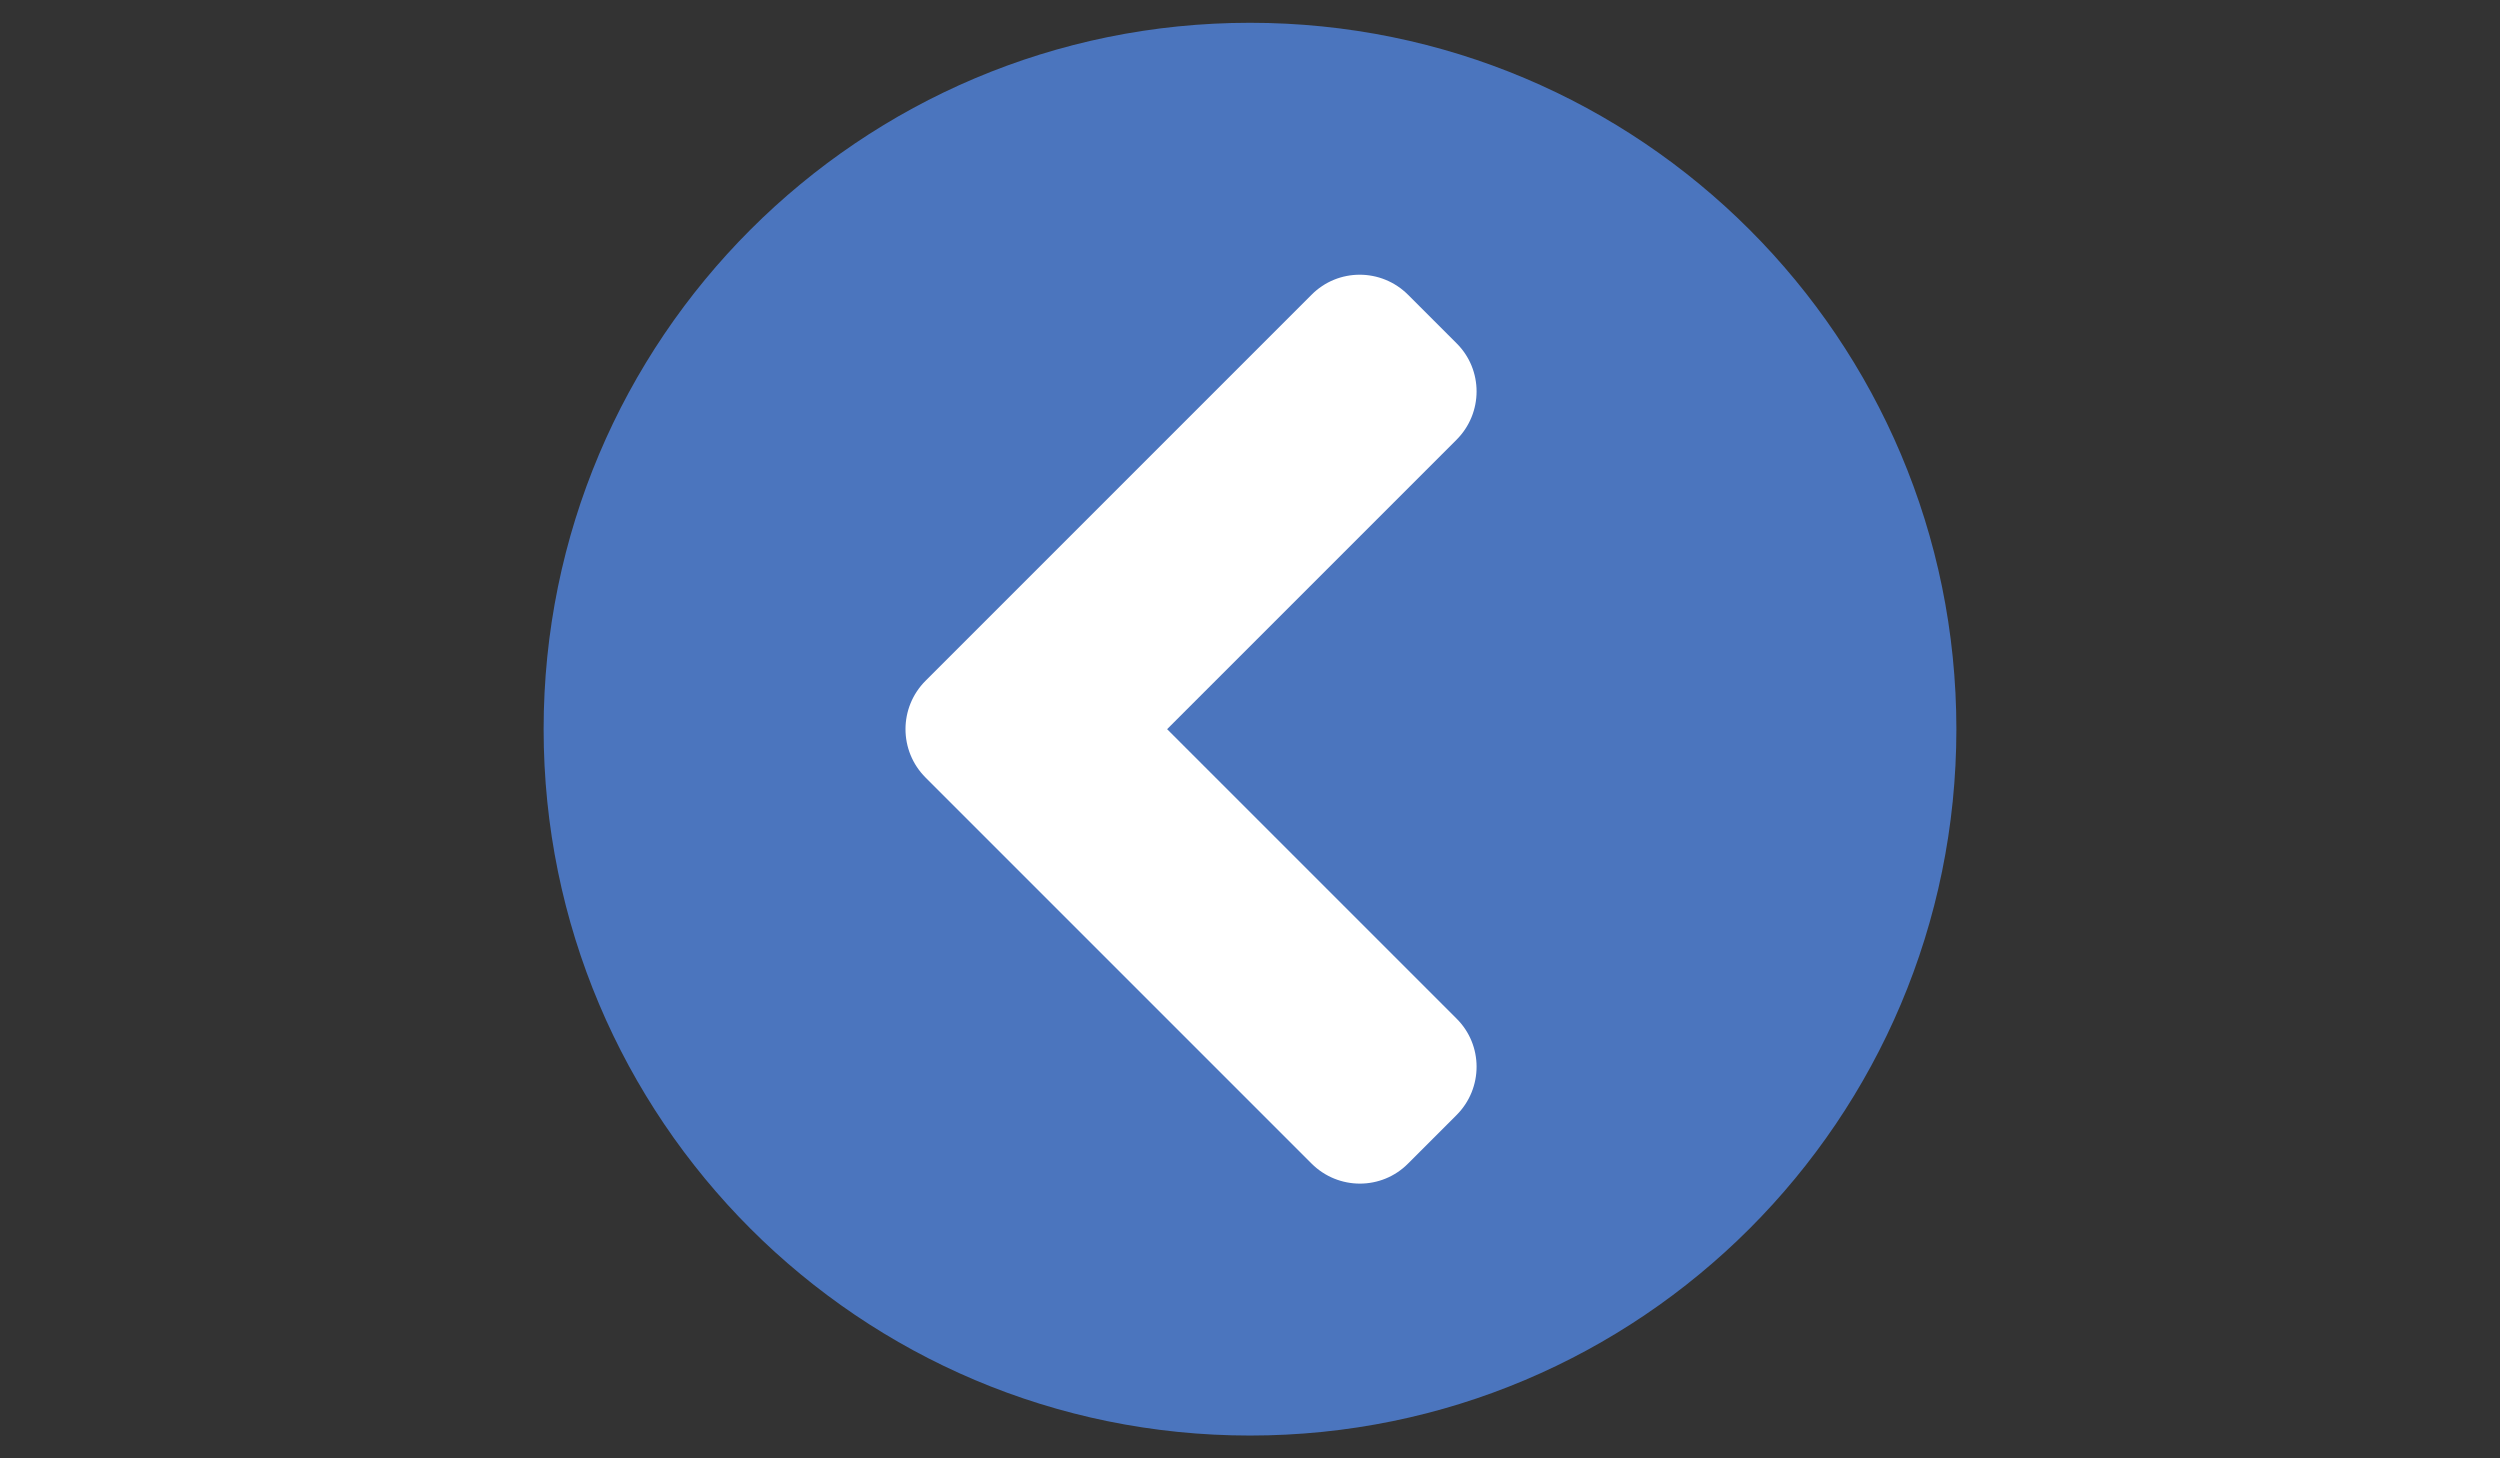
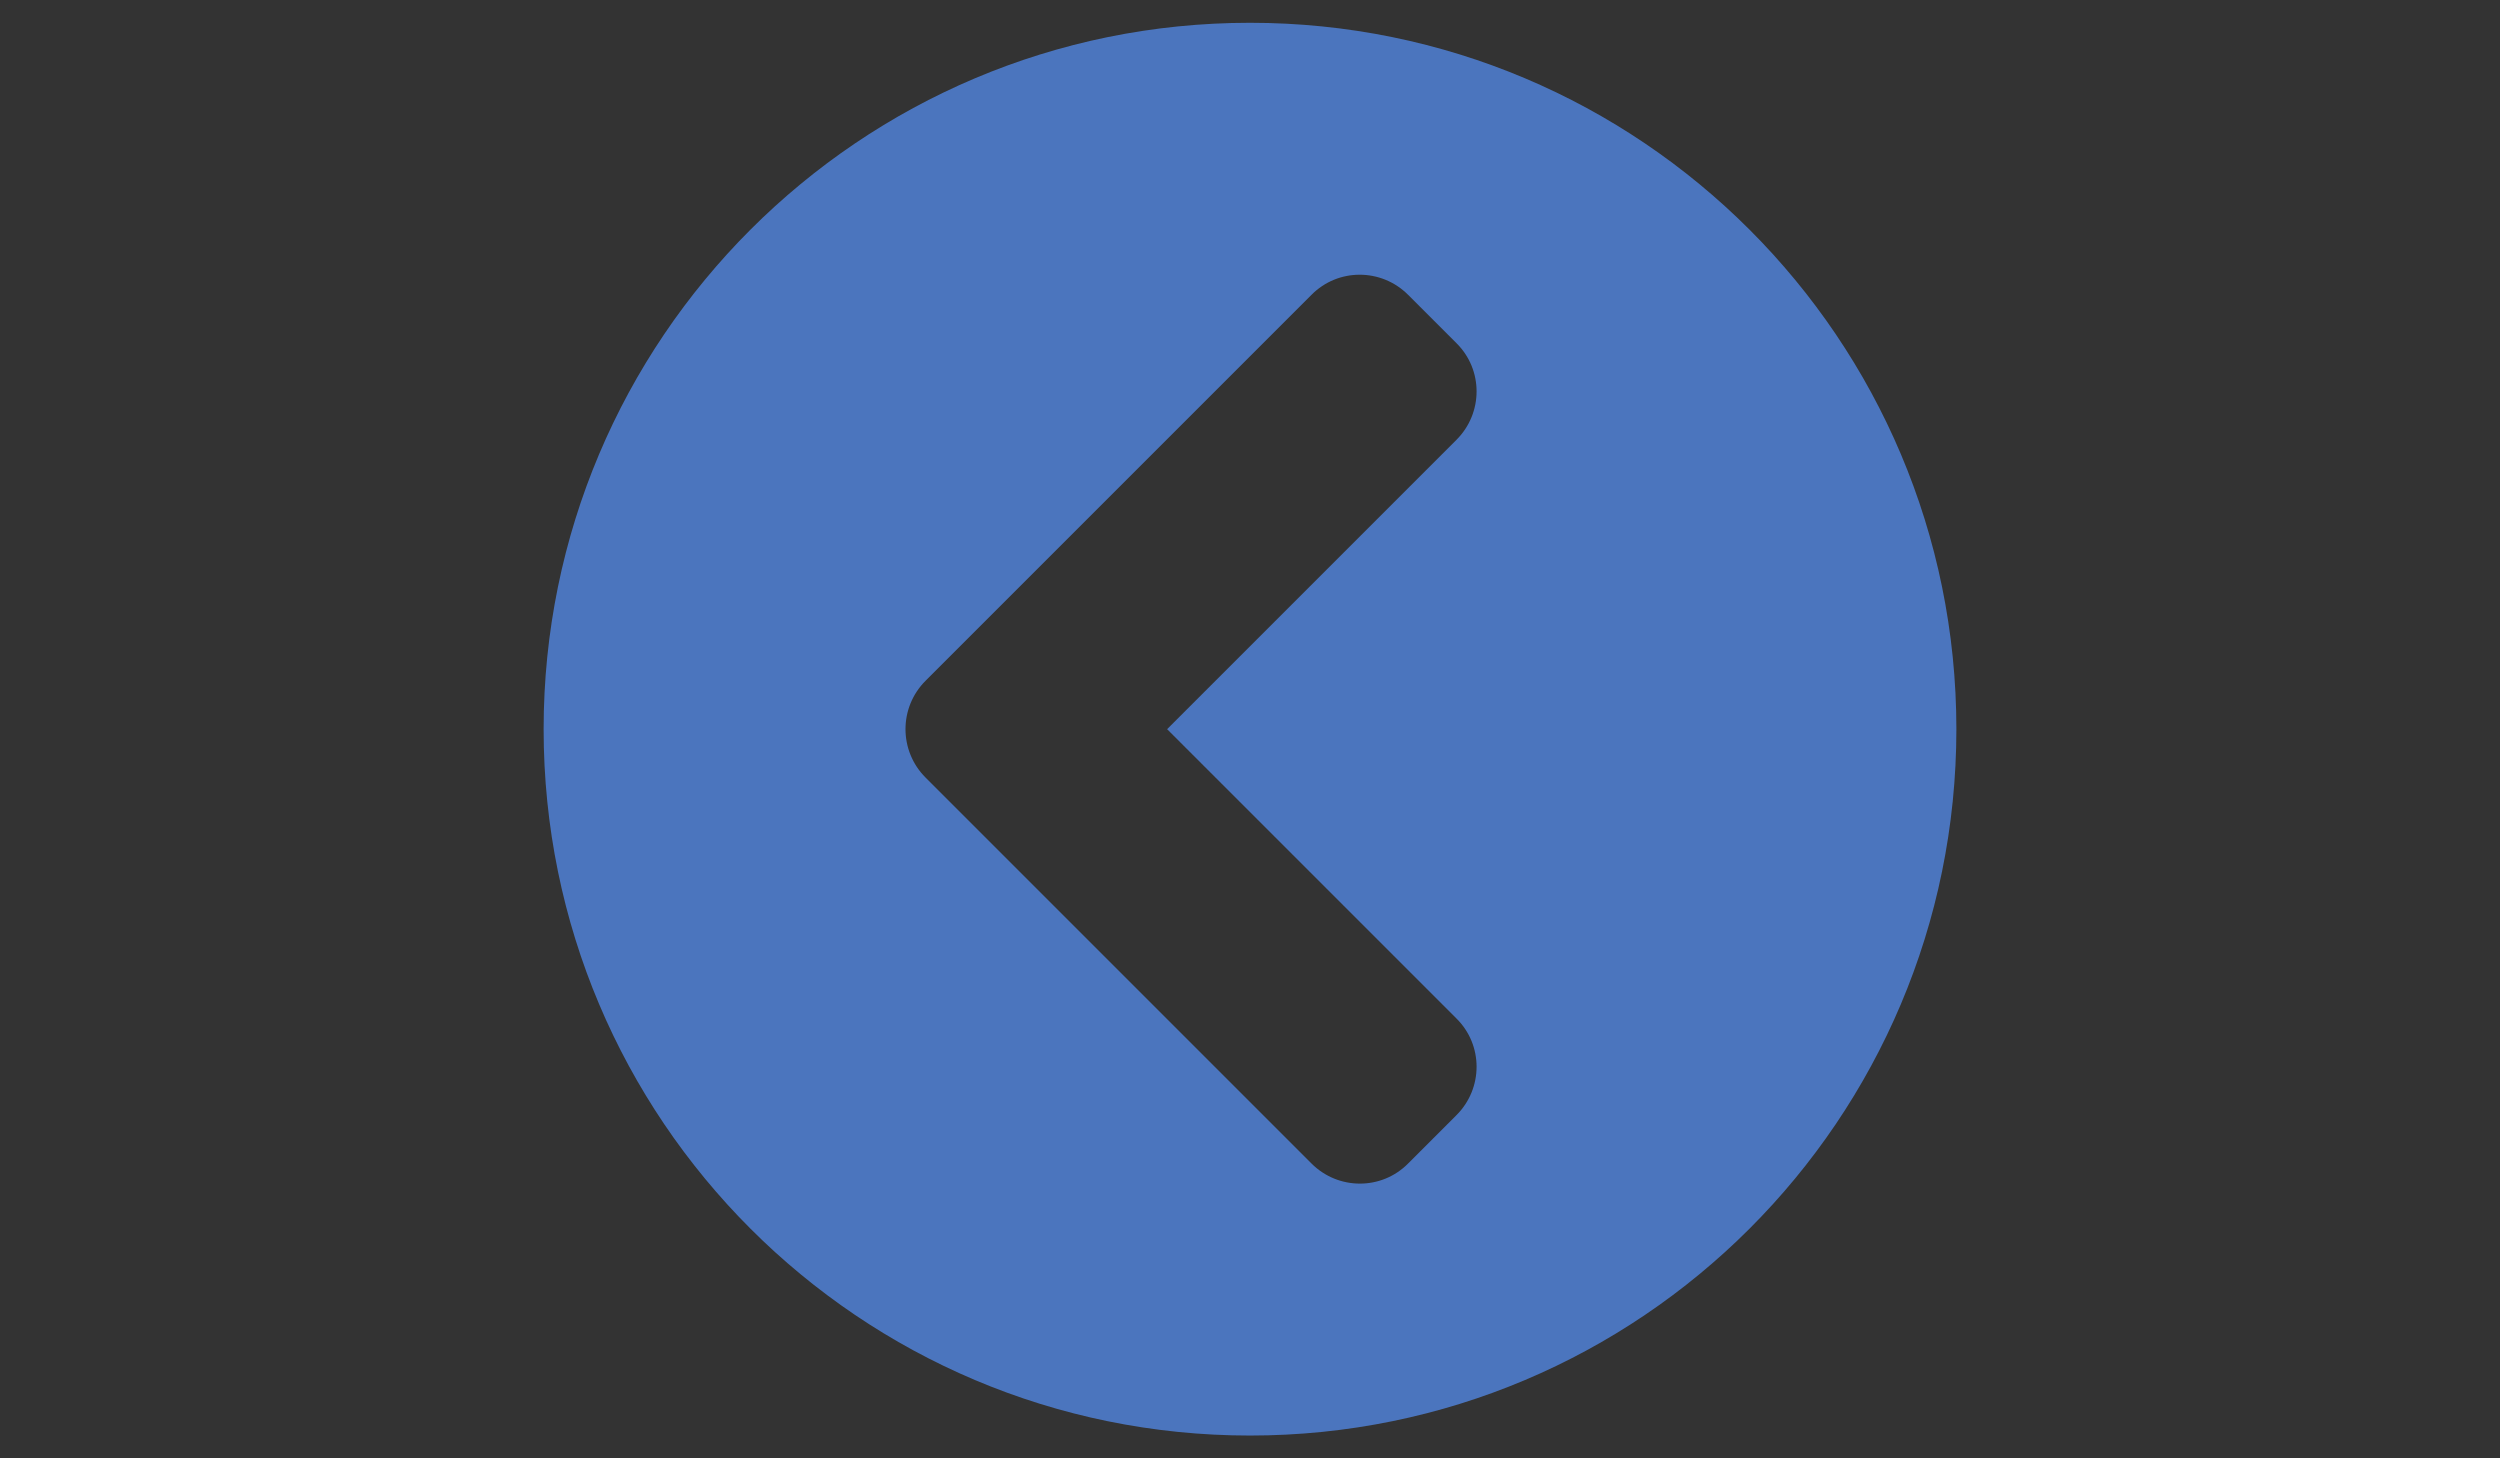
<svg xmlns="http://www.w3.org/2000/svg" width="960" height="560" viewBox="0 0 960 560">
  <rect x="0" y="0" width="960" height="560" fill="#333333" stroke="none" />
-   <path fill="#FFF" d="M300 103.5h360v365H300z" />
  <path fill="#4B75BE" d="M480 551.25c-149.844 0-271.25-121.406-271.25-271.25S330.156 8.75 480 8.75 751.25 130.156 751.25 280 629.844 551.25 480 551.25zM355.422 298.594l148.203 148.203c10.281 10.281 26.906 10.281 37.078 0l18.594-18.594c10.281-10.281 10.281-26.906 0-37.078L448.172 280l111.125-111.125c10.281-10.281 10.281-26.906 0-37.078l-18.594-18.594c-10.281-10.281-26.906-10.281-37.078 0L355.422 261.406c-10.281 10.282-10.281 26.907 0 37.188z" />
</svg>